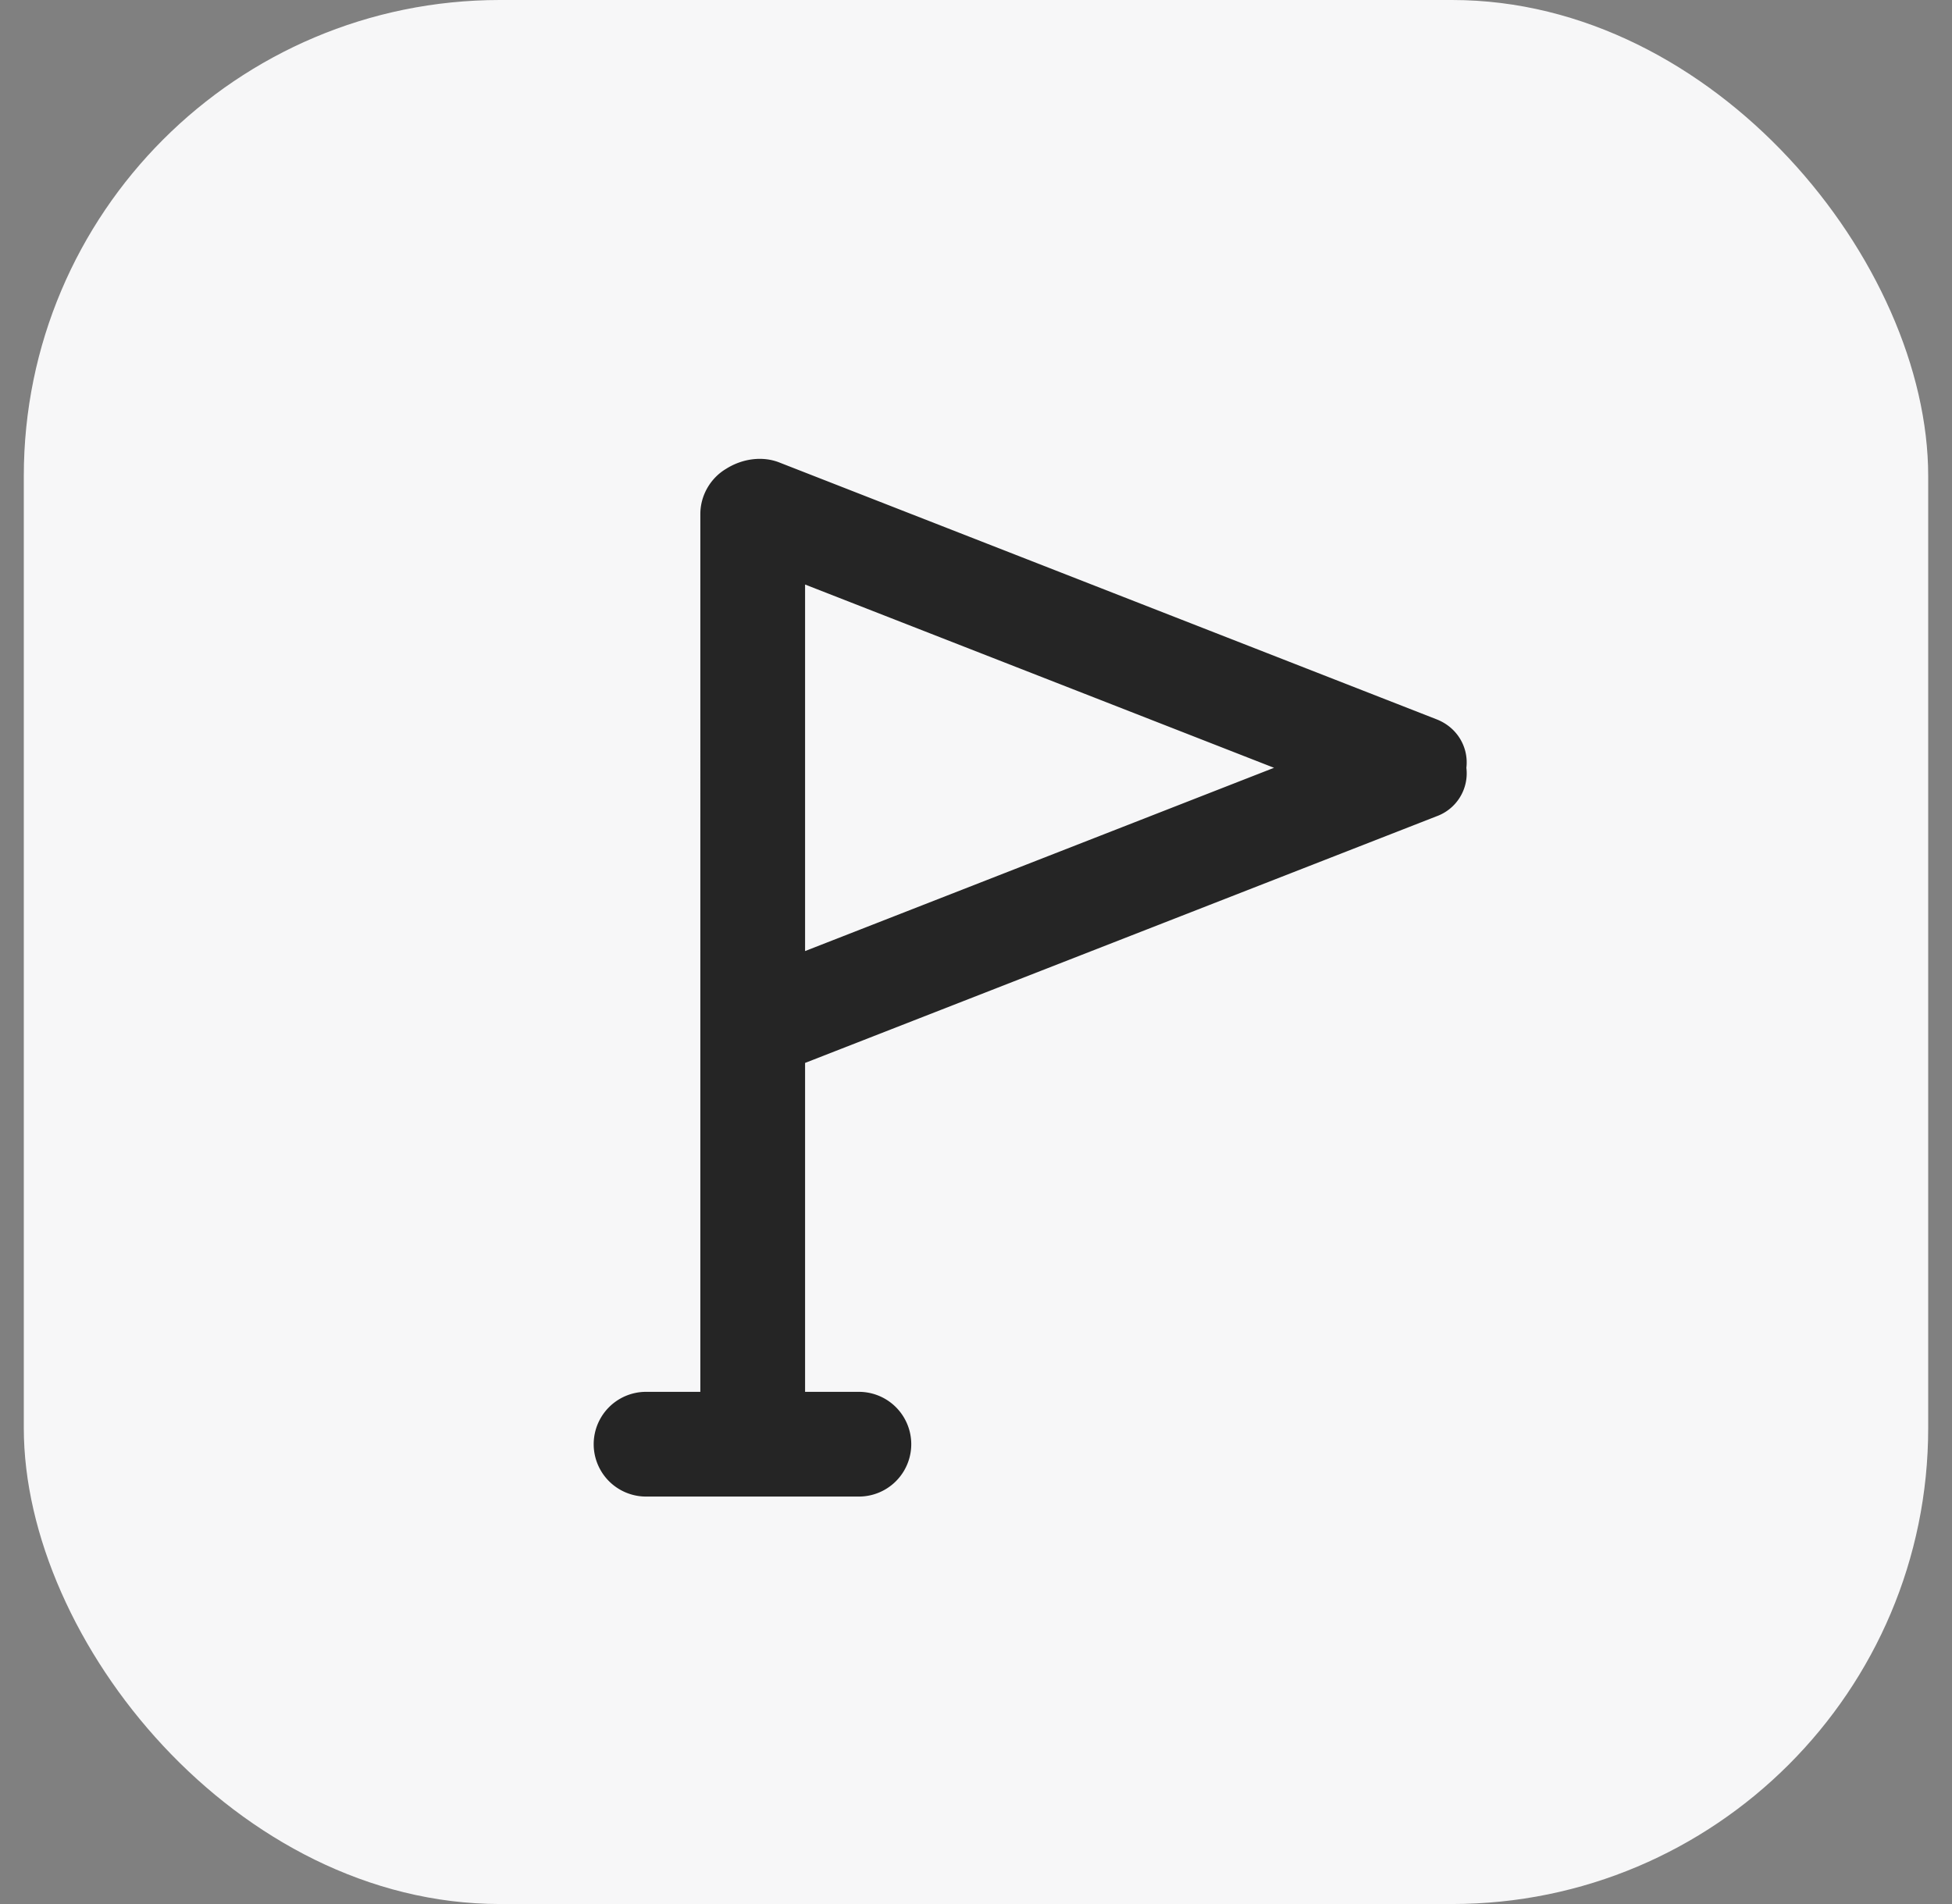
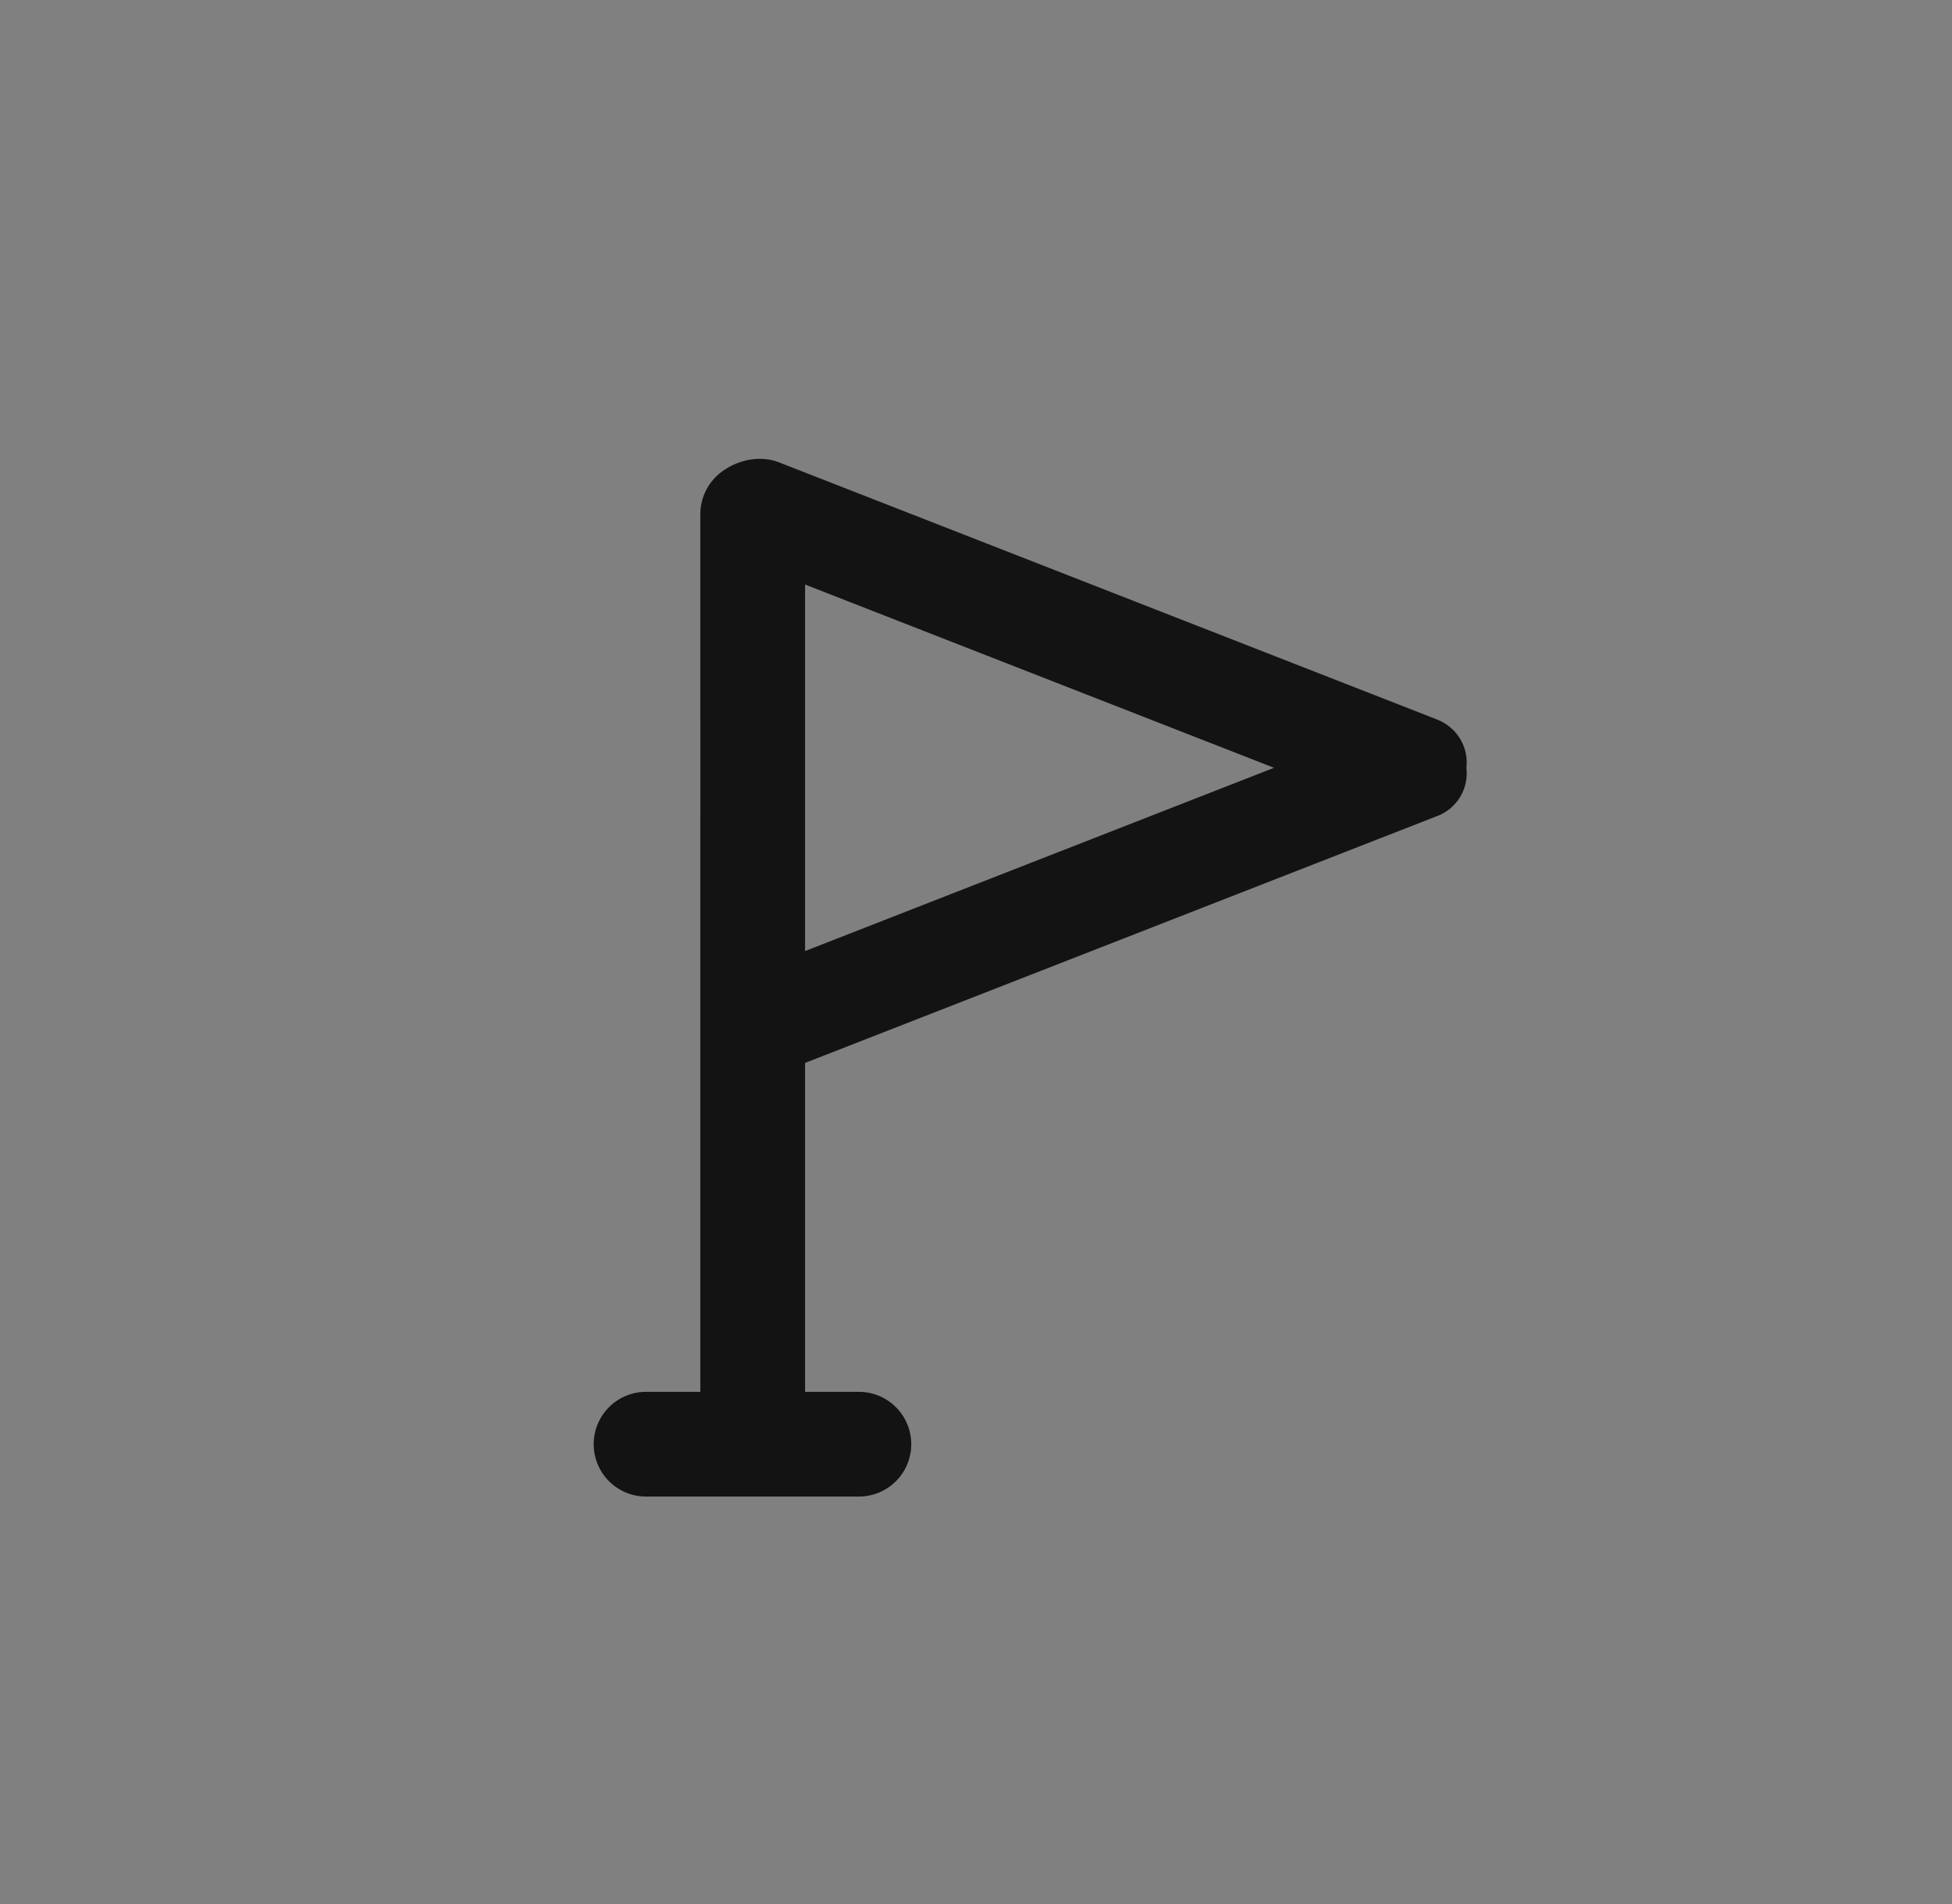
<svg xmlns="http://www.w3.org/2000/svg" width="41" height="40" fill="none">
  <rect width="100%" height="100%" fill="#808080" stroke="none" />
-   <rect width="40" height="40" x=".5" fill="#F7F7F8" rx="10" />
  <path fill="#000" fill-opacity=".85" fill-rule="evenodd" d="M16.91 19.98v-7.7l9.85 3.85-9.85 3.85zm0 2.35v6.91h1.13a1.1 1.1 0 110 2.2h-4.47a1.1 1.1 0 010-2.2h1.14V10.8c0-.4.22-.76.54-.95.33-.21.76-.28 1.13-.13l13.79 5.39c.44.17.68.59.63 1.02a.96.96 0 01-.63 1.02l-13.26 5.18z" clip-rule="evenodd" />
</svg>